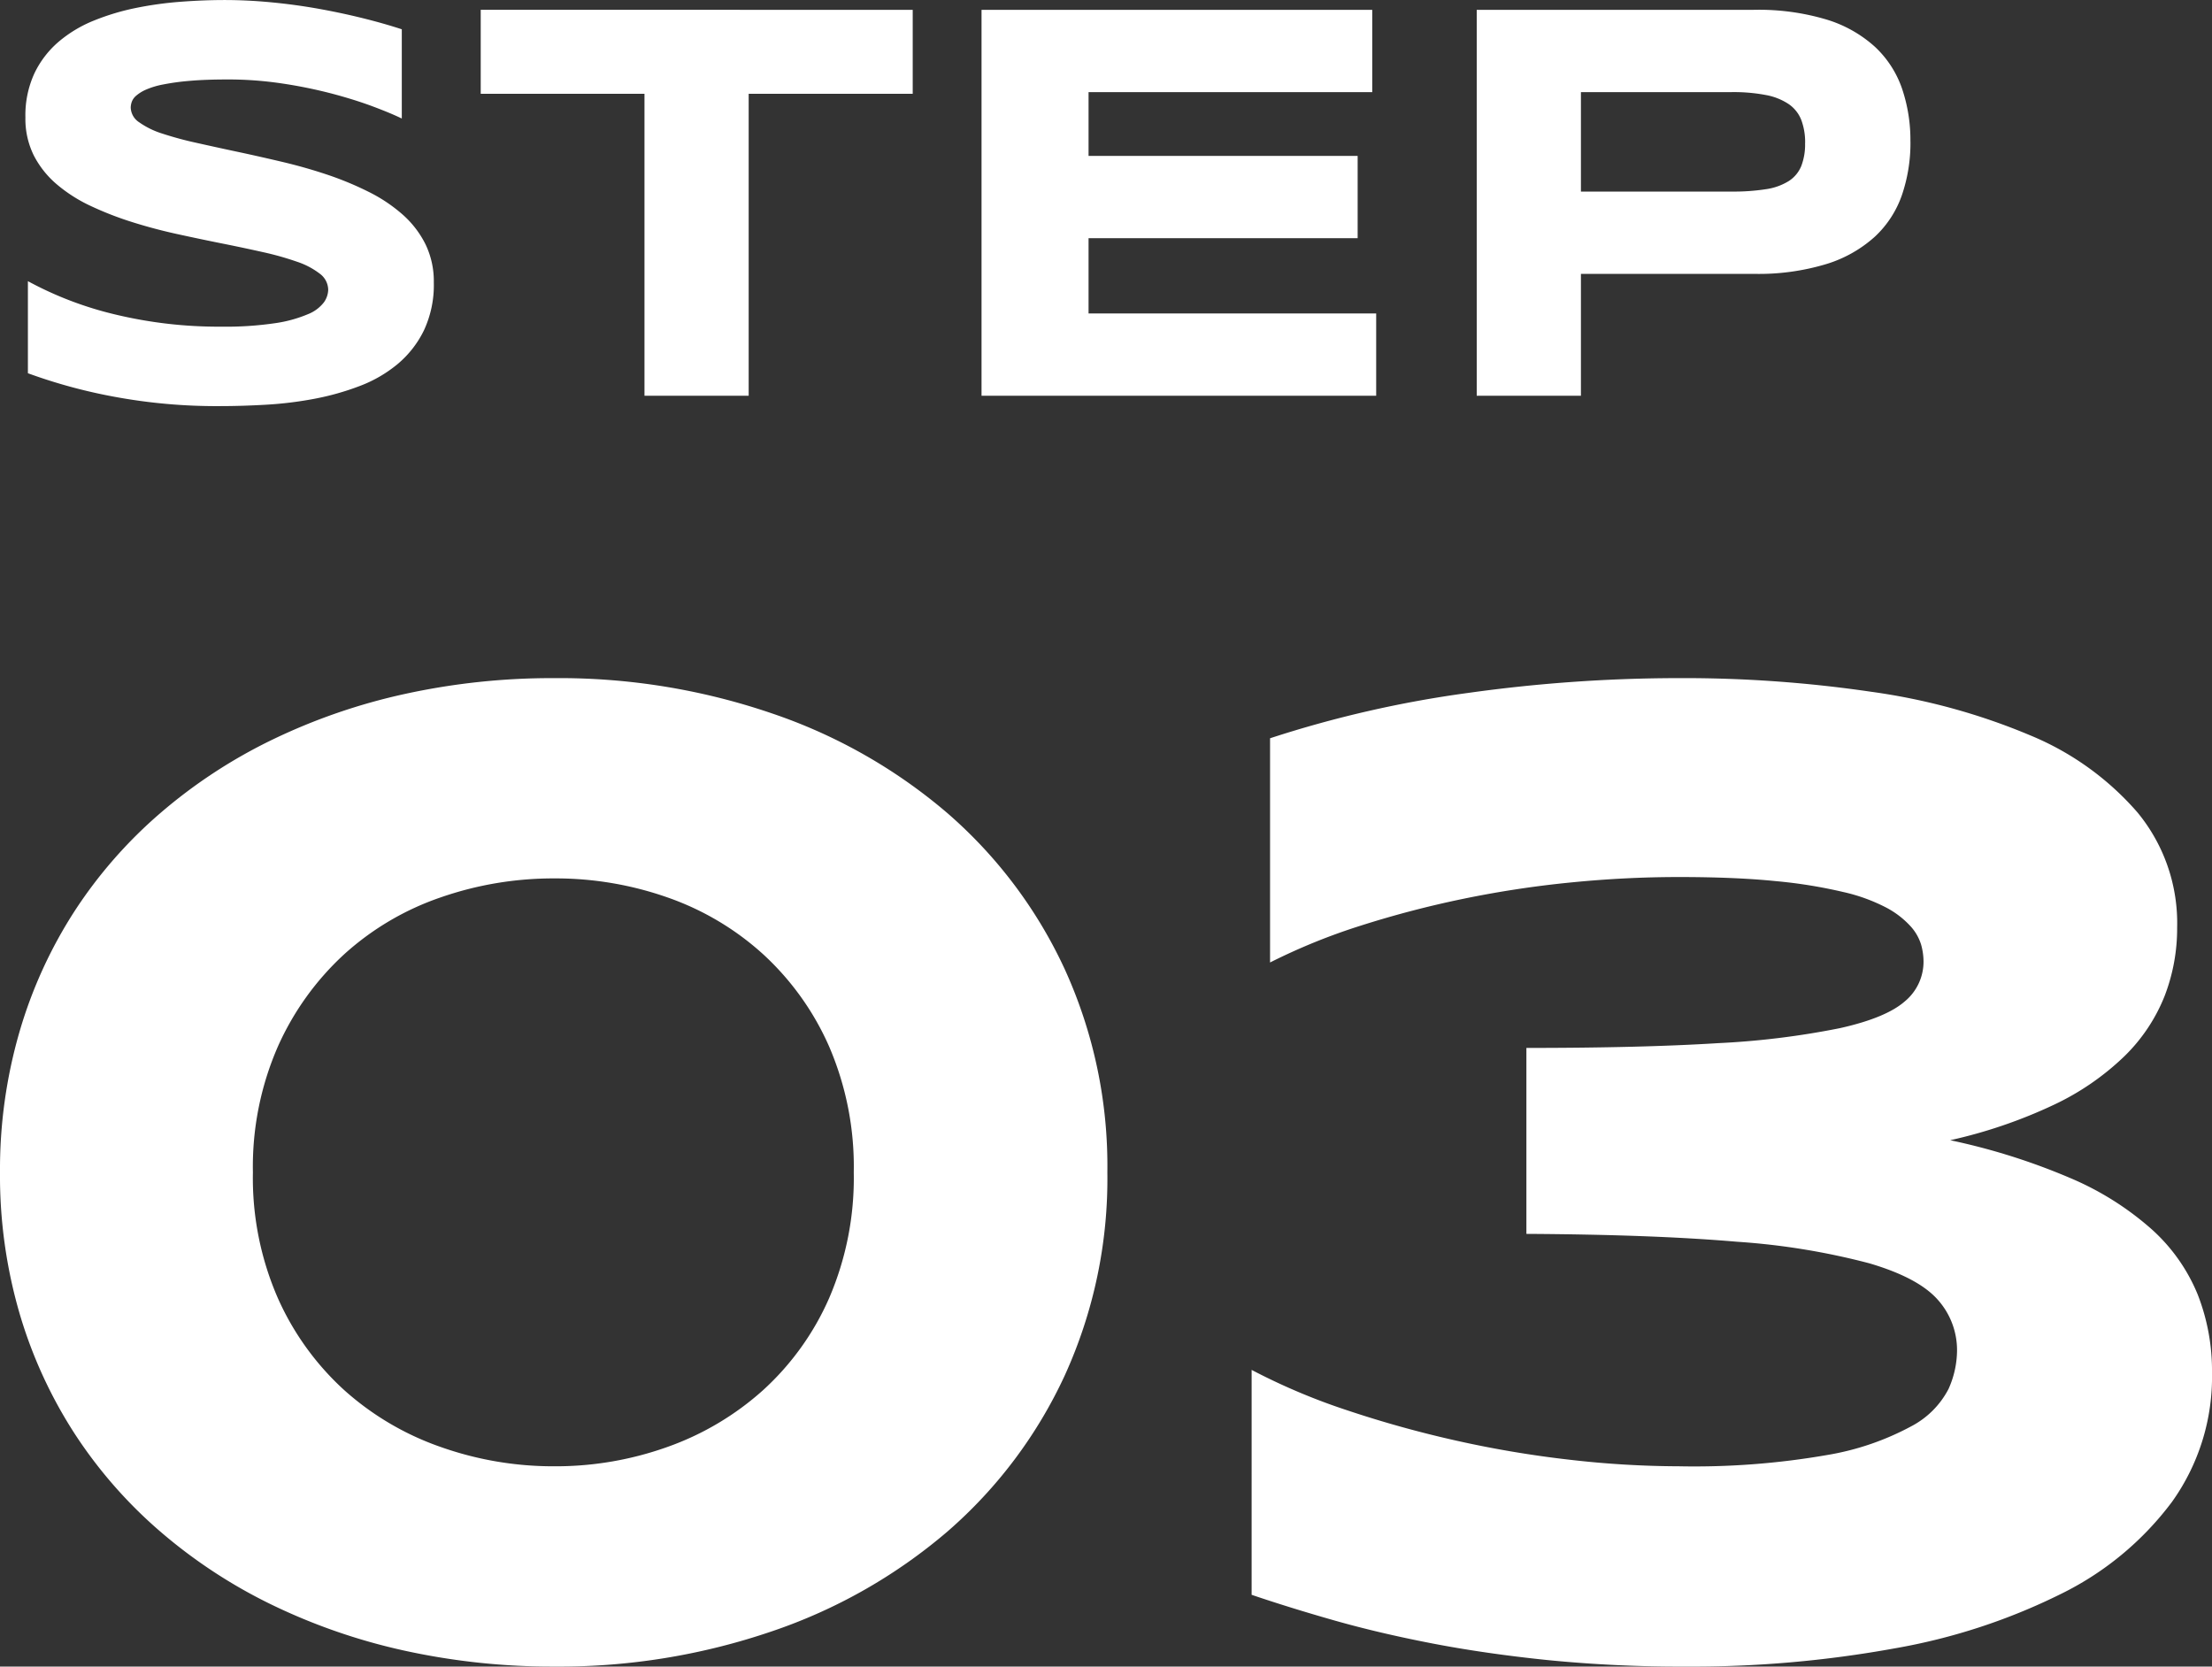
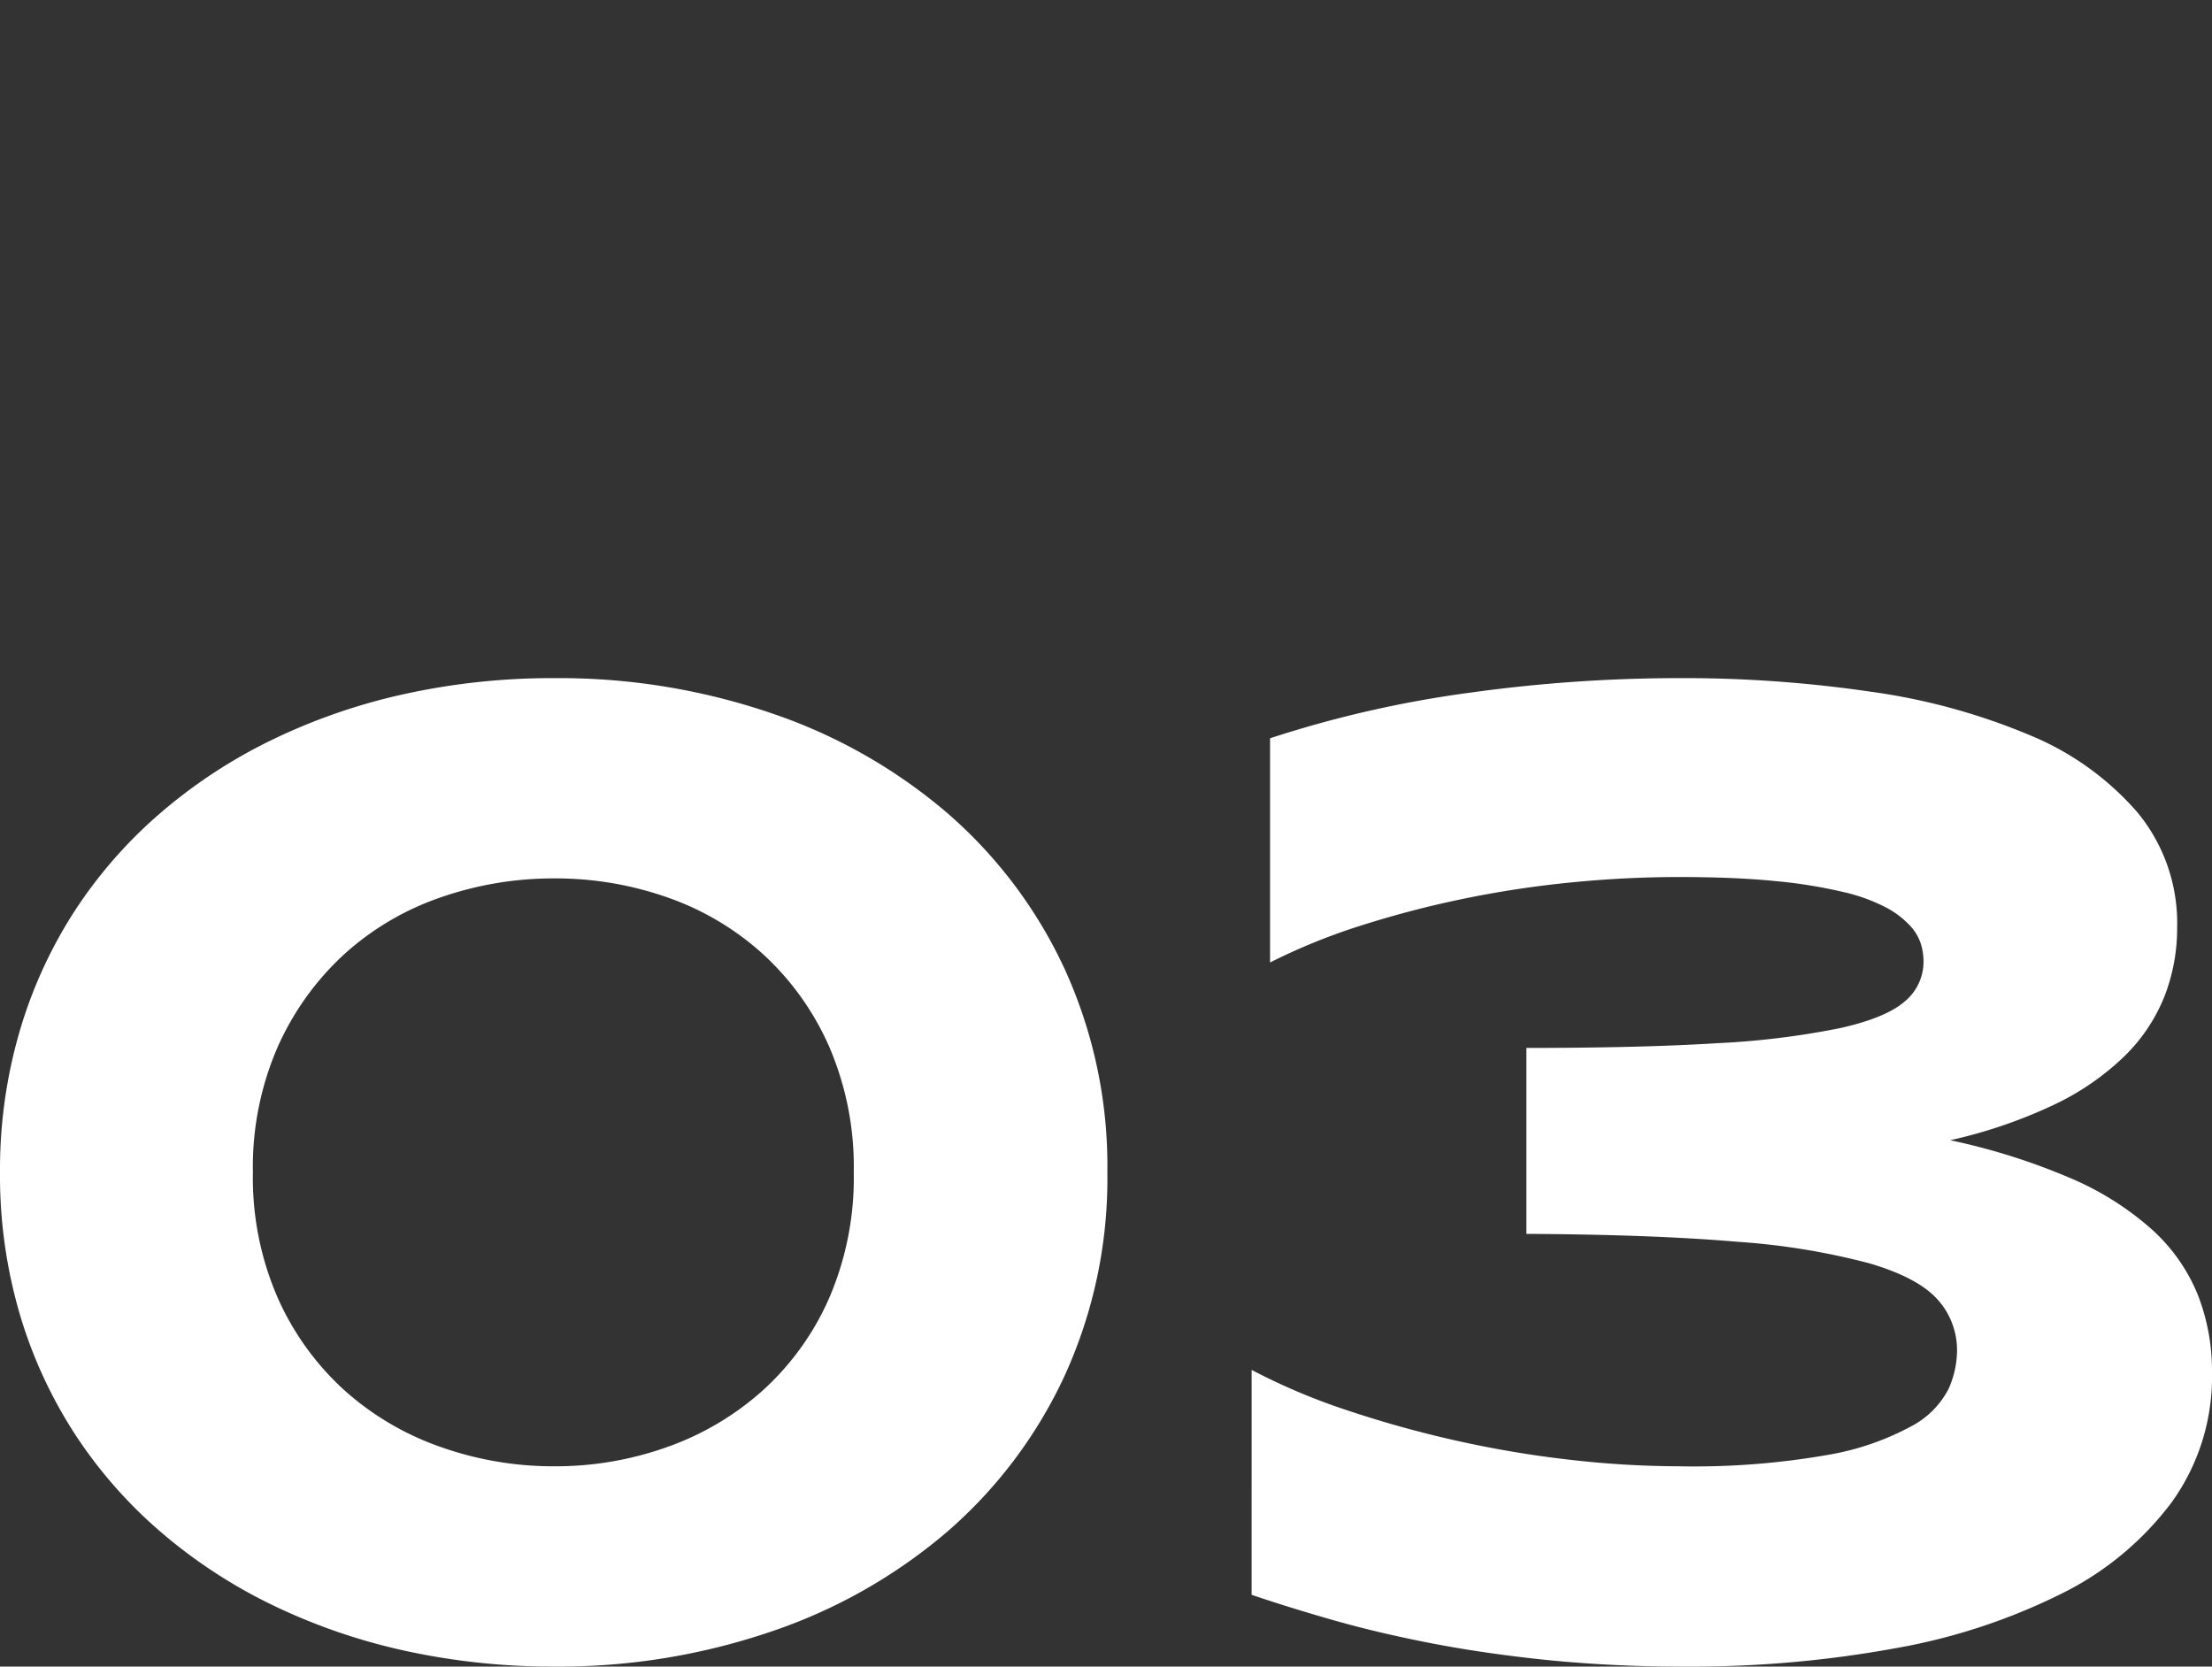
<svg xmlns="http://www.w3.org/2000/svg" width="215.743" height="162.542" viewBox="0 0 215.743 162.542">
  <rect x="0" y="0" width="215.743" height="162.542" fill="#333333" stroke="none" />
  <g id="グループ_627" data-name="グループ 627" transform="translate(-120 -4902.313)">
-     <path id="パス_2273" data-name="パス 2273" d="M39.188-13.207q-1.068-.521-2.822-1.178t-3.972-1.246a45.722,45.722,0,0,0-4.822-.986,35.361,35.361,0,0,0-5.342-.4q-2.192,0-3.739.137a23.093,23.093,0,0,0-2.6.356,7.831,7.831,0,0,0-1.671.507,3.765,3.765,0,0,0-.945.589,1.44,1.44,0,0,0-.425.6,1.823,1.823,0,0,0-.1.548,1.777,1.777,0,0,0,.822,1.438,8.038,8.038,0,0,0,2.246,1.1,33.54,33.54,0,0,0,3.315.9q1.89.425,4.013.877t4.383.986q2.26.534,4.383,1.246A31.031,31.031,0,0,1,35.928-6.07a15.288,15.288,0,0,1,3.315,2.205,9.562,9.562,0,0,1,2.246,2.9,8.281,8.281,0,0,1,.822,3.753,10.437,10.437,0,0,1-.959,4.657,10,10,0,0,1-2.561,3.287,12.931,12.931,0,0,1-3.712,2.151,25.709,25.709,0,0,1-4.424,1.246,36.464,36.464,0,0,1-4.685.575q-2.37.137-4.507.137a54.6,54.6,0,0,1-10.342-.918,51.97,51.97,0,0,1-8.4-2.288V2.655a34.495,34.495,0,0,0,8.561,3.26A43.124,43.124,0,0,0,21.573,7.093a32.979,32.979,0,0,0,5.274-.342,12.878,12.878,0,0,0,3.192-.877A3.653,3.653,0,0,0,31.6,4.71,2.22,2.22,0,0,0,32.011,3.5a1.988,1.988,0,0,0-.822-1.575A7.554,7.554,0,0,0,28.942.751,28.816,28.816,0,0,0,25.628-.18q-1.89-.425-4.013-.849t-4.37-.918Q15-2.44,12.875-3.112A32.149,32.149,0,0,1,8.862-4.673,14.691,14.691,0,0,1,5.547-6.782,9.244,9.244,0,0,1,3.3-9.6a8.026,8.026,0,0,1-.822-3.712,9.769,9.769,0,0,1,.877-4.3A9.382,9.382,0,0,1,5.725-20.7a12.521,12.521,0,0,1,3.452-2.068A23.191,23.191,0,0,1,13.3-24a35.135,35.135,0,0,1,4.383-.6q2.219-.164,4.219-.164,2.192,0,4.507.219t4.561.616q2.246.4,4.342.918t3.876,1.1Zm33.833-2.411v29.45H62.858v-29.45H46.886v-8.191H89.02v8.191Zm22.711,29.45V-23.809h38.107v8.027H106.17v6.219h26.245v8.027H106.17V5.806h28.053v8.027Zm90.6-24.793a15.75,15.75,0,0,1-.822,5.191,10.031,10.031,0,0,1-2.644,4.082A12.513,12.513,0,0,1,178.137.984a22.723,22.723,0,0,1-7.068.959H154.193v11.89H144.03V-23.809h27.039a23.03,23.03,0,0,1,7.068.945,12.375,12.375,0,0,1,4.726,2.657,10.045,10.045,0,0,1,2.644,4.068A15.629,15.629,0,0,1,186.328-10.96Zm-10.273.164a6.2,6.2,0,0,0-.37-2.26,3.372,3.372,0,0,0-1.219-1.548,5.906,5.906,0,0,0-2.219-.89,16.719,16.719,0,0,0-3.37-.288H154.193v9.7h14.684a20.552,20.552,0,0,0,3.37-.233,5.752,5.752,0,0,0,2.219-.794,3.166,3.166,0,0,0,1.219-1.466A5.873,5.873,0,0,0,176.055-10.8Z" transform="translate(120 4927.08)" fill="#fff" />
    <path id="パス_2274" data-name="パス 2274" d="M114.977-34.356a46.209,46.209,0,0,1-4.167,19.834A45.275,45.275,0,0,1,99.377.678a51.856,51.856,0,0,1-17.134,9.734,64.07,64.07,0,0,1-21.2,3.433,67.14,67.14,0,0,1-14.534-1.533A58.359,58.359,0,0,1,33.541,7.845,50.225,50.225,0,0,1,22.607.678,45.017,45.017,0,0,1,14.24-8.889,44.779,44.779,0,0,1,8.873-20.623a48.041,48.041,0,0,1-1.9-13.734,48.142,48.142,0,0,1,1.9-13.7A44.668,44.668,0,0,1,14.24-59.824a45.017,45.017,0,0,1,8.367-9.567,50.225,50.225,0,0,1,10.934-7.167,58.359,58.359,0,0,1,12.967-4.467,67.14,67.14,0,0,1,14.534-1.533,64.07,64.07,0,0,1,21.2,3.433,51.856,51.856,0,0,1,17.134,9.734,45.275,45.275,0,0,1,11.434,15.2A46.209,46.209,0,0,1,114.977-34.356Zm-24.734,0a29.616,29.616,0,0,0-2.4-12.267,26.909,26.909,0,0,0-6.434-9,27.162,27.162,0,0,0-9.3-5.534,32.881,32.881,0,0,0-11.067-1.867,33.458,33.458,0,0,0-11.134,1.867,27.04,27.04,0,0,0-9.367,5.534,27.306,27.306,0,0,0-6.467,9A29.266,29.266,0,0,0,31.64-34.356a29.266,29.266,0,0,0,2.433,12.267,26.938,26.938,0,0,0,6.467,8.967,27.745,27.745,0,0,0,9.367,5.534,32.928,32.928,0,0,0,11.134,1.9,32.361,32.361,0,0,0,11.067-1.9,27.881,27.881,0,0,0,9.3-5.534,26.55,26.55,0,0,0,6.434-8.967A29.616,29.616,0,0,0,90.243-34.356ZM197.181-37.49a62.629,62.629,0,0,1,11.734,3.7,28.937,28.937,0,0,1,7.934,5,17.4,17.4,0,0,1,4.467,6.334,20.369,20.369,0,0,1,1.4,7.634,20.954,20.954,0,0,1-3.9,12.6,29.983,29.983,0,0,1-10.8,8.967,59.256,59.256,0,0,1-16.3,5.334,110.159,110.159,0,0,1-20.334,1.767,131.738,131.738,0,0,1-13.467-.633q-6.134-.633-11.3-1.633t-9.5-2.233q-4.334-1.233-8.067-2.5V-15.089a61.268,61.268,0,0,0,9.3,3.934,107.4,107.4,0,0,0,10.667,2.967,104.224,104.224,0,0,0,11.1,1.867,94.526,94.526,0,0,0,10.6.633,75.573,75.573,0,0,0,14.467-1.1,26.39,26.39,0,0,0,8.2-2.8,8.566,8.566,0,0,0,3.633-3.633,9.275,9.275,0,0,0,.833-3.667,7.365,7.365,0,0,0-1.9-5.067q-1.9-2.133-6.667-3.533a68.45,68.45,0,0,0-12.9-2.1q-8.134-.7-20.534-.767V-46.49q11.267,0,18.7-.467a79.52,79.52,0,0,0,11.9-1.467q4.467-1,6.3-2.6a5.022,5.022,0,0,0,1.833-3.934,6.187,6.187,0,0,0-.233-1.6,4.727,4.727,0,0,0-1.033-1.8,8.663,8.663,0,0,0-2.333-1.8,17.2,17.2,0,0,0-4.2-1.533,47.7,47.7,0,0,0-6.6-1.067q-3.934-.4-9.467-.4-5.2,0-10.567.533a100.365,100.365,0,0,0-10.5,1.6,98.438,98.438,0,0,0-9.934,2.6,59.525,59.525,0,0,0-8.867,3.6V-76.692a109.6,109.6,0,0,1,19.4-4.434,148.827,148.827,0,0,1,20.468-1.433,125.8,125.8,0,0,1,18.768,1.333,61.553,61.553,0,0,1,15.467,4.234,27.956,27.956,0,0,1,10.5,7.534,16.954,16.954,0,0,1,3.867,11.234,18.3,18.3,0,0,1-1.233,6.7,16.926,16.926,0,0,1-3.9,5.834,25.587,25.587,0,0,1-6.867,4.734A48.06,48.06,0,0,1,197.181-37.49Z" transform="translate(113.027 5051.009)" fill="#fff" />
  </g>
</svg>